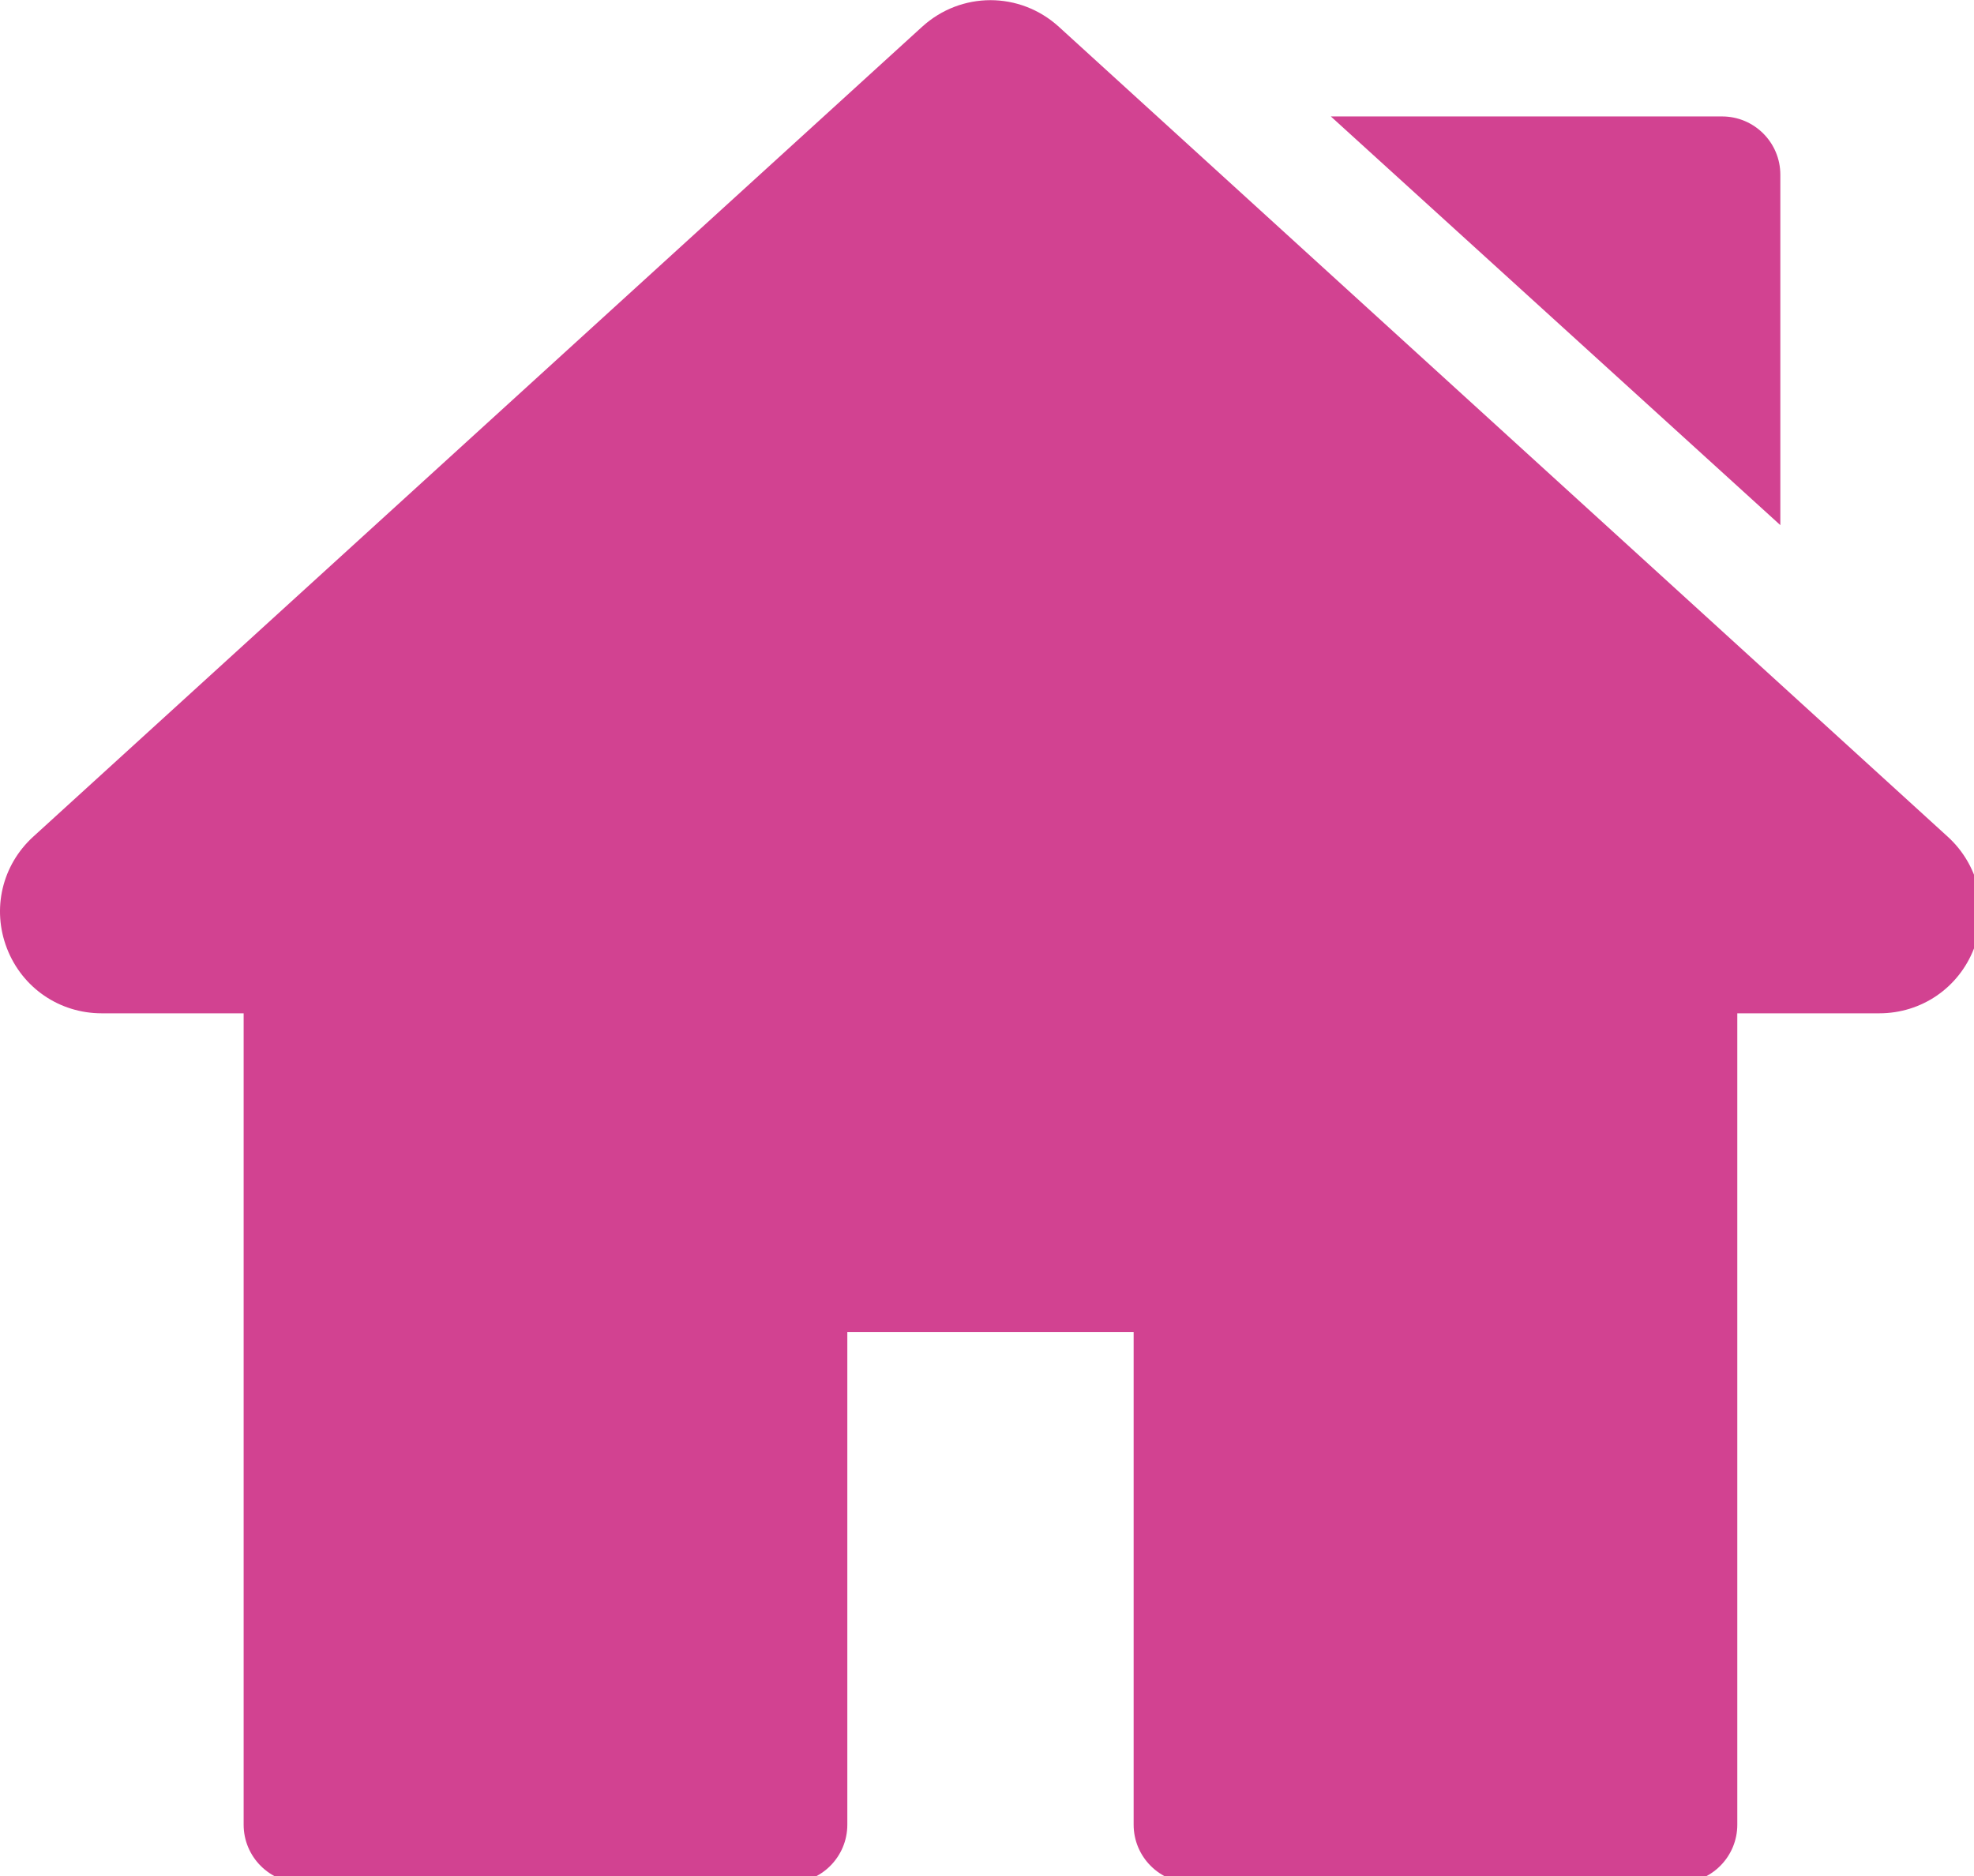
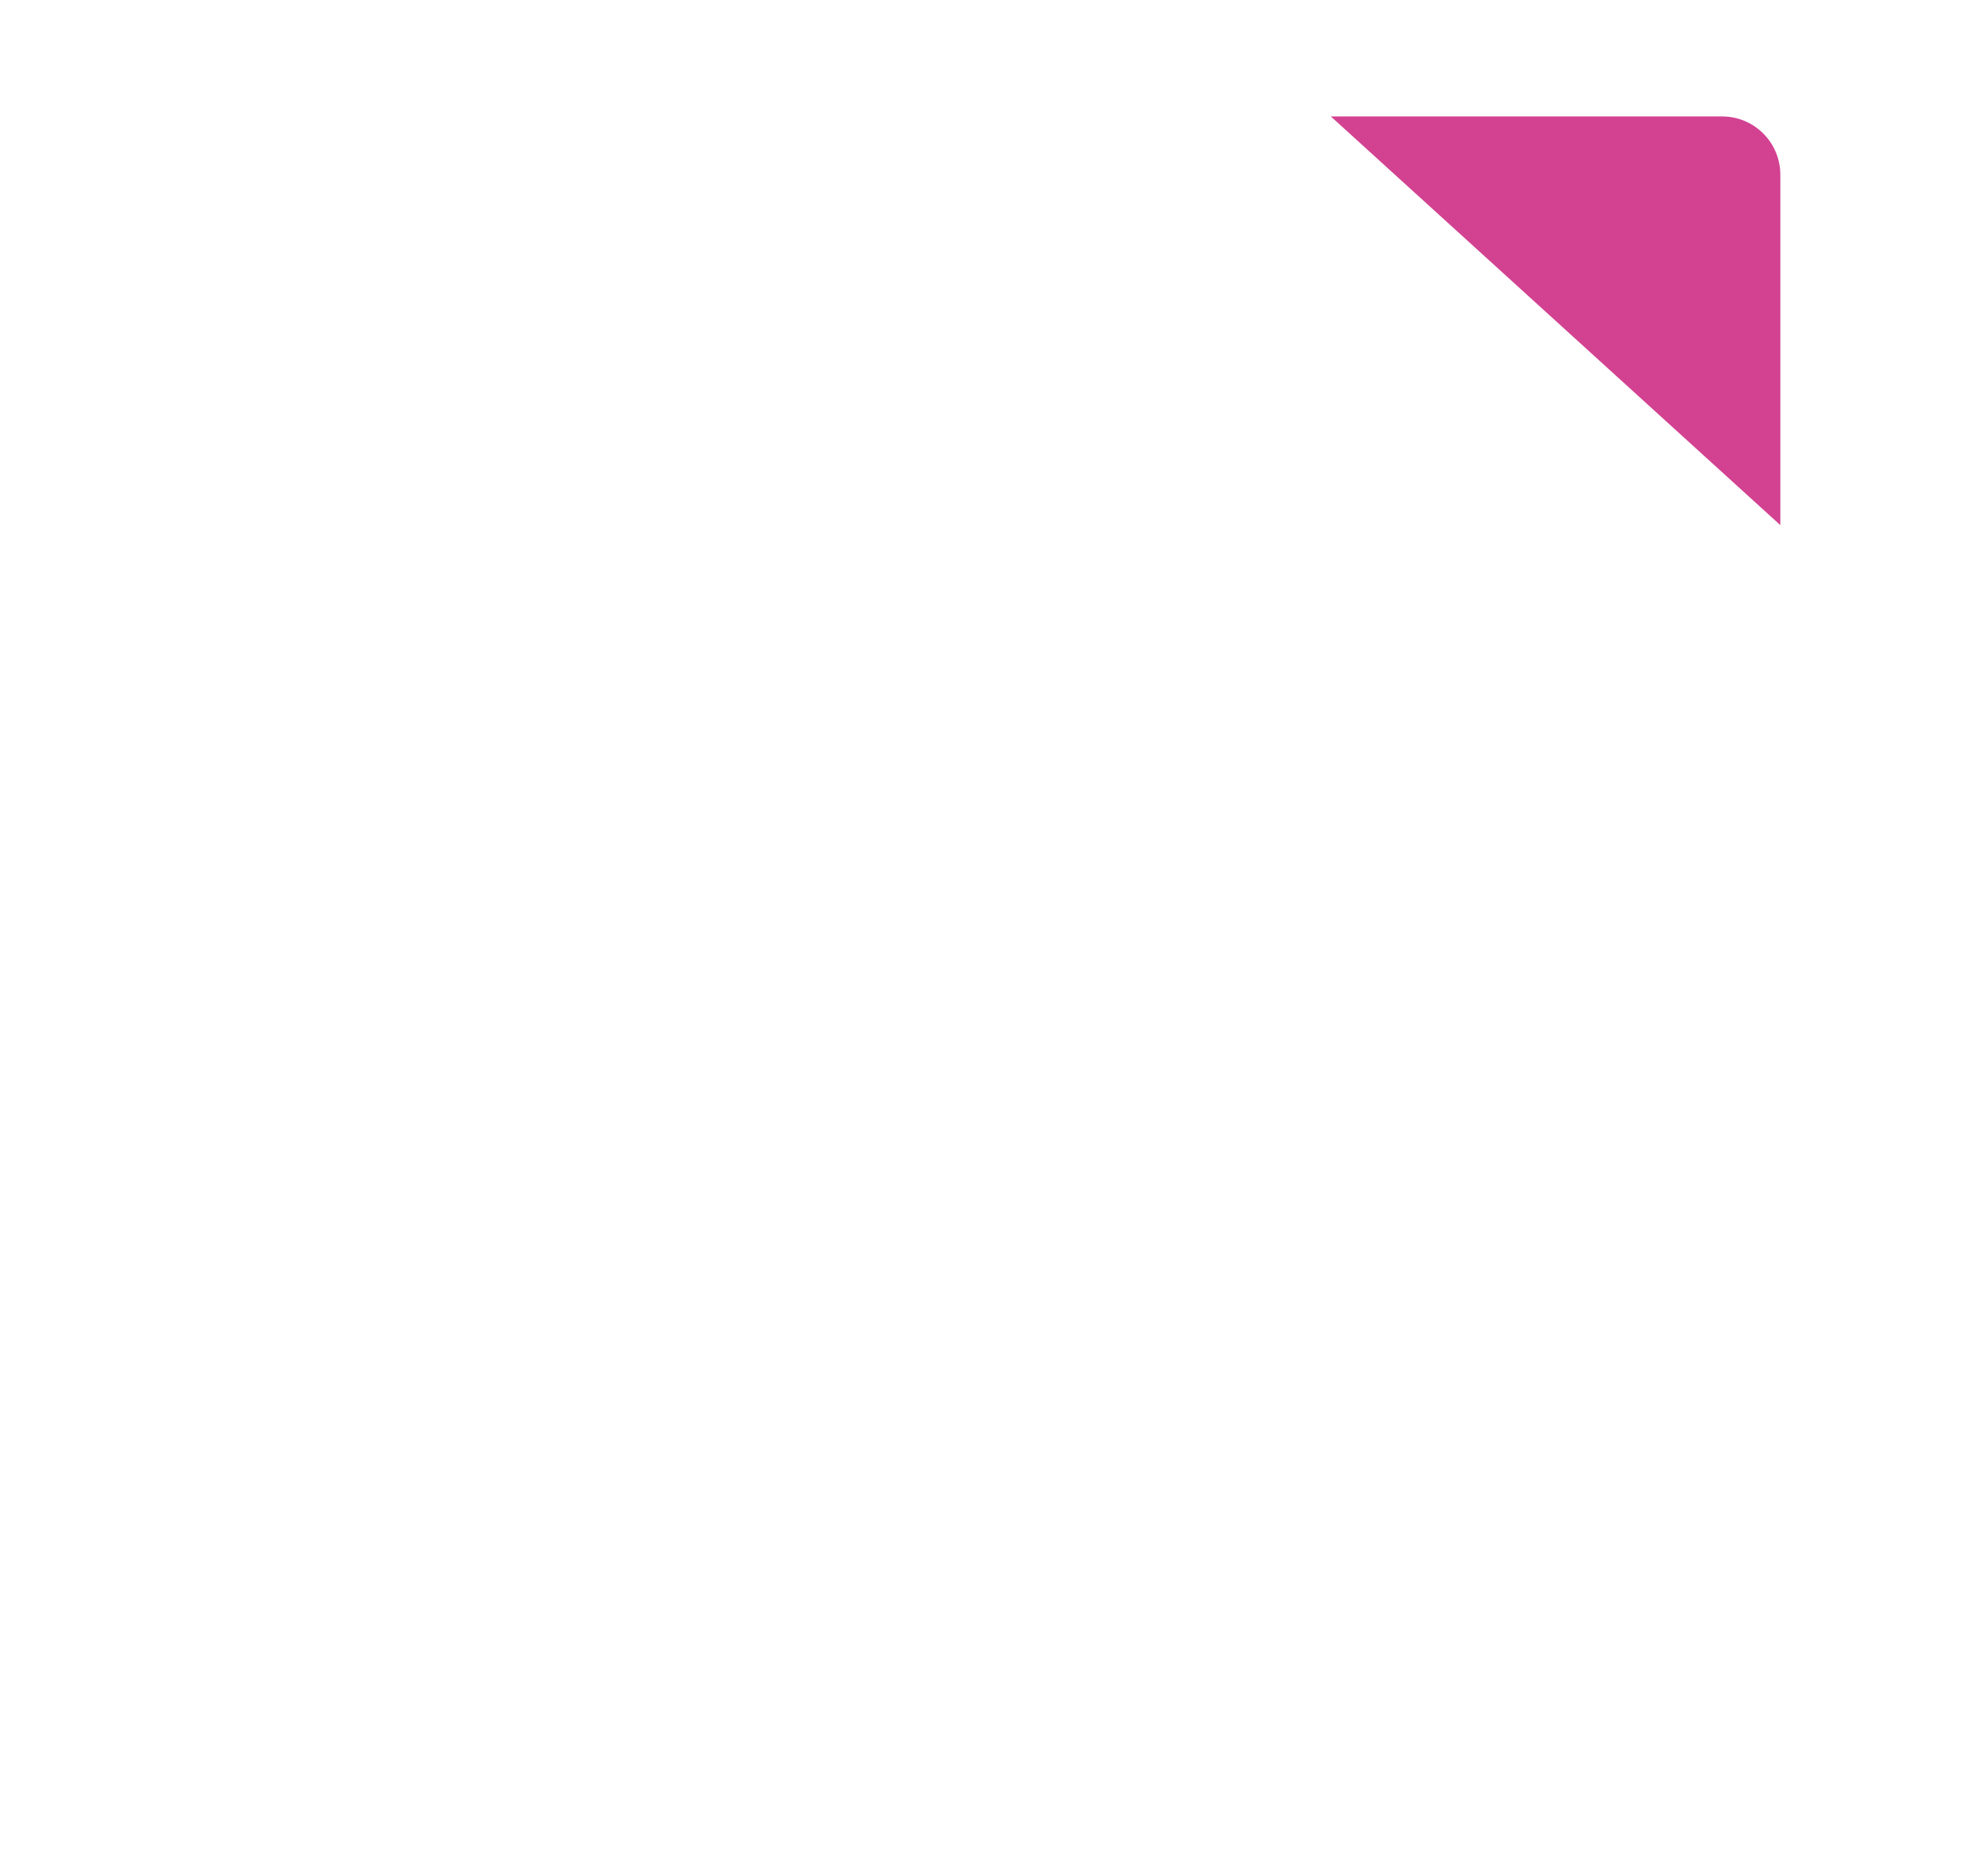
<svg xmlns="http://www.w3.org/2000/svg" xmlns:ns1="http://sodipodi.sourceforge.net/DTD/sodipodi-0.dtd" xmlns:ns2="http://www.inkscape.org/namespaces/inkscape" version="1.1" id="Capa_1" x="0px" y="0px" viewBox="0 0 50 47.524" xml:space="preserve" ns1:docname="pucemaison.svg" width="50" height="47.524" ns2:version="0.92.2 (5c3e80d, 2017-08-06)">
  <defs id="defs47" />
  <ns1:namedview pagecolor="#ffffff" bordercolor="#666666" borderopacity="1" objecttolerance="10" gridtolerance="10" guidetolerance="10" ns2:pageopacity="0" ns2:pageshadow="2" ns2:window-width="1600" ns2:window-height="838" id="namedview45" showgrid="false" fit-margin-top="0" fit-margin-left="0" fit-margin-right="0" fit-margin-bottom="0" ns2:zoom="0.87721383" ns2:cx="259.86896" ns2:cy="198.77985" ns2:window-x="-8" ns2:window-y="-8" ns2:window-maximized="1" ns2:current-layer="Capa_1" />
  <g id="g862" transform="matrix(0.098,0,0,0.098,4.2568261e-6,-1.238)" style="fill:#d24291;fill-opacity:1">
    <g id="g6" style="fill:#d24291;fill-opacity:1">
      <g id="g4" style="fill:#d24291;fill-opacity:1">
-         <path id="path2" d="M 503.402,228.885 273.684,19.567 C 263.601,10.378 248.396,10.379 238.317,19.566 L 8.598,228.886 c -8.077,7.36 -10.745,18.7 -6.799,28.889 3.947,10.189 13.557,16.772 24.484,16.772 h 36.69 v 209.721 c 0,8.315 6.742,15.057 15.057,15.057 h 125.914 c 8.315,0 15.057,-6.741 15.057,-15.057 V 356.932 h 74.002 v 127.337 c 0,8.315 6.742,15.057 15.057,15.057 h 125.908 c 8.315,0 15.057,-6.741 15.057,-15.057 V 274.547 h 36.697 c 10.926,0 20.537,-6.584 24.484,-16.772 3.941,-10.19 1.273,-21.529 -6.804,-28.89 z" ns2:connector-curvature="0" style="fill:#d24291;fill-opacity:1" />
-       </g>
+         </g>
    </g>
    <g id="g12" style="fill:#d24291;fill-opacity:1">
      <g id="g10" style="fill:#d24291;fill-opacity:1">
        <path id="path8" d="M 445.092,42.73 H 343.973 l 116.176,105.636 v -90.58 c 0,-8.315 -6.741,-15.056 -15.057,-15.056 z" ns2:connector-curvature="0" style="fill:#d24291;fill-opacity:1" />
      </g>
    </g>
  </g>
  <g id="g14" transform="translate(4.3590047e-5,-451.802)" />
  <g id="g16" transform="translate(4.3590047e-5,-451.802)" />
  <g id="g18" transform="translate(4.3590047e-5,-451.802)" />
  <g id="g20" transform="translate(4.3590047e-5,-451.802)" />
  <g id="g22" transform="translate(4.3590047e-5,-451.802)" />
  <g id="g24" transform="translate(4.3590047e-5,-451.802)" />
  <g id="g26" transform="translate(4.3590047e-5,-451.802)" />
  <g id="g28" transform="translate(4.3590047e-5,-451.802)" />
  <g id="g30" transform="translate(4.3590047e-5,-451.802)" />
  <g id="g32" transform="translate(4.3590047e-5,-451.802)" />
  <g id="g34" transform="translate(4.3590047e-5,-451.802)" />
  <g id="g36" transform="translate(4.3590047e-5,-451.802)" />
  <g id="g38" transform="translate(4.3590047e-5,-451.802)" />
  <g id="g40" transform="translate(4.3590047e-5,-451.802)" />
  <g id="g42" transform="translate(4.3590047e-5,-451.802)" />
</svg>